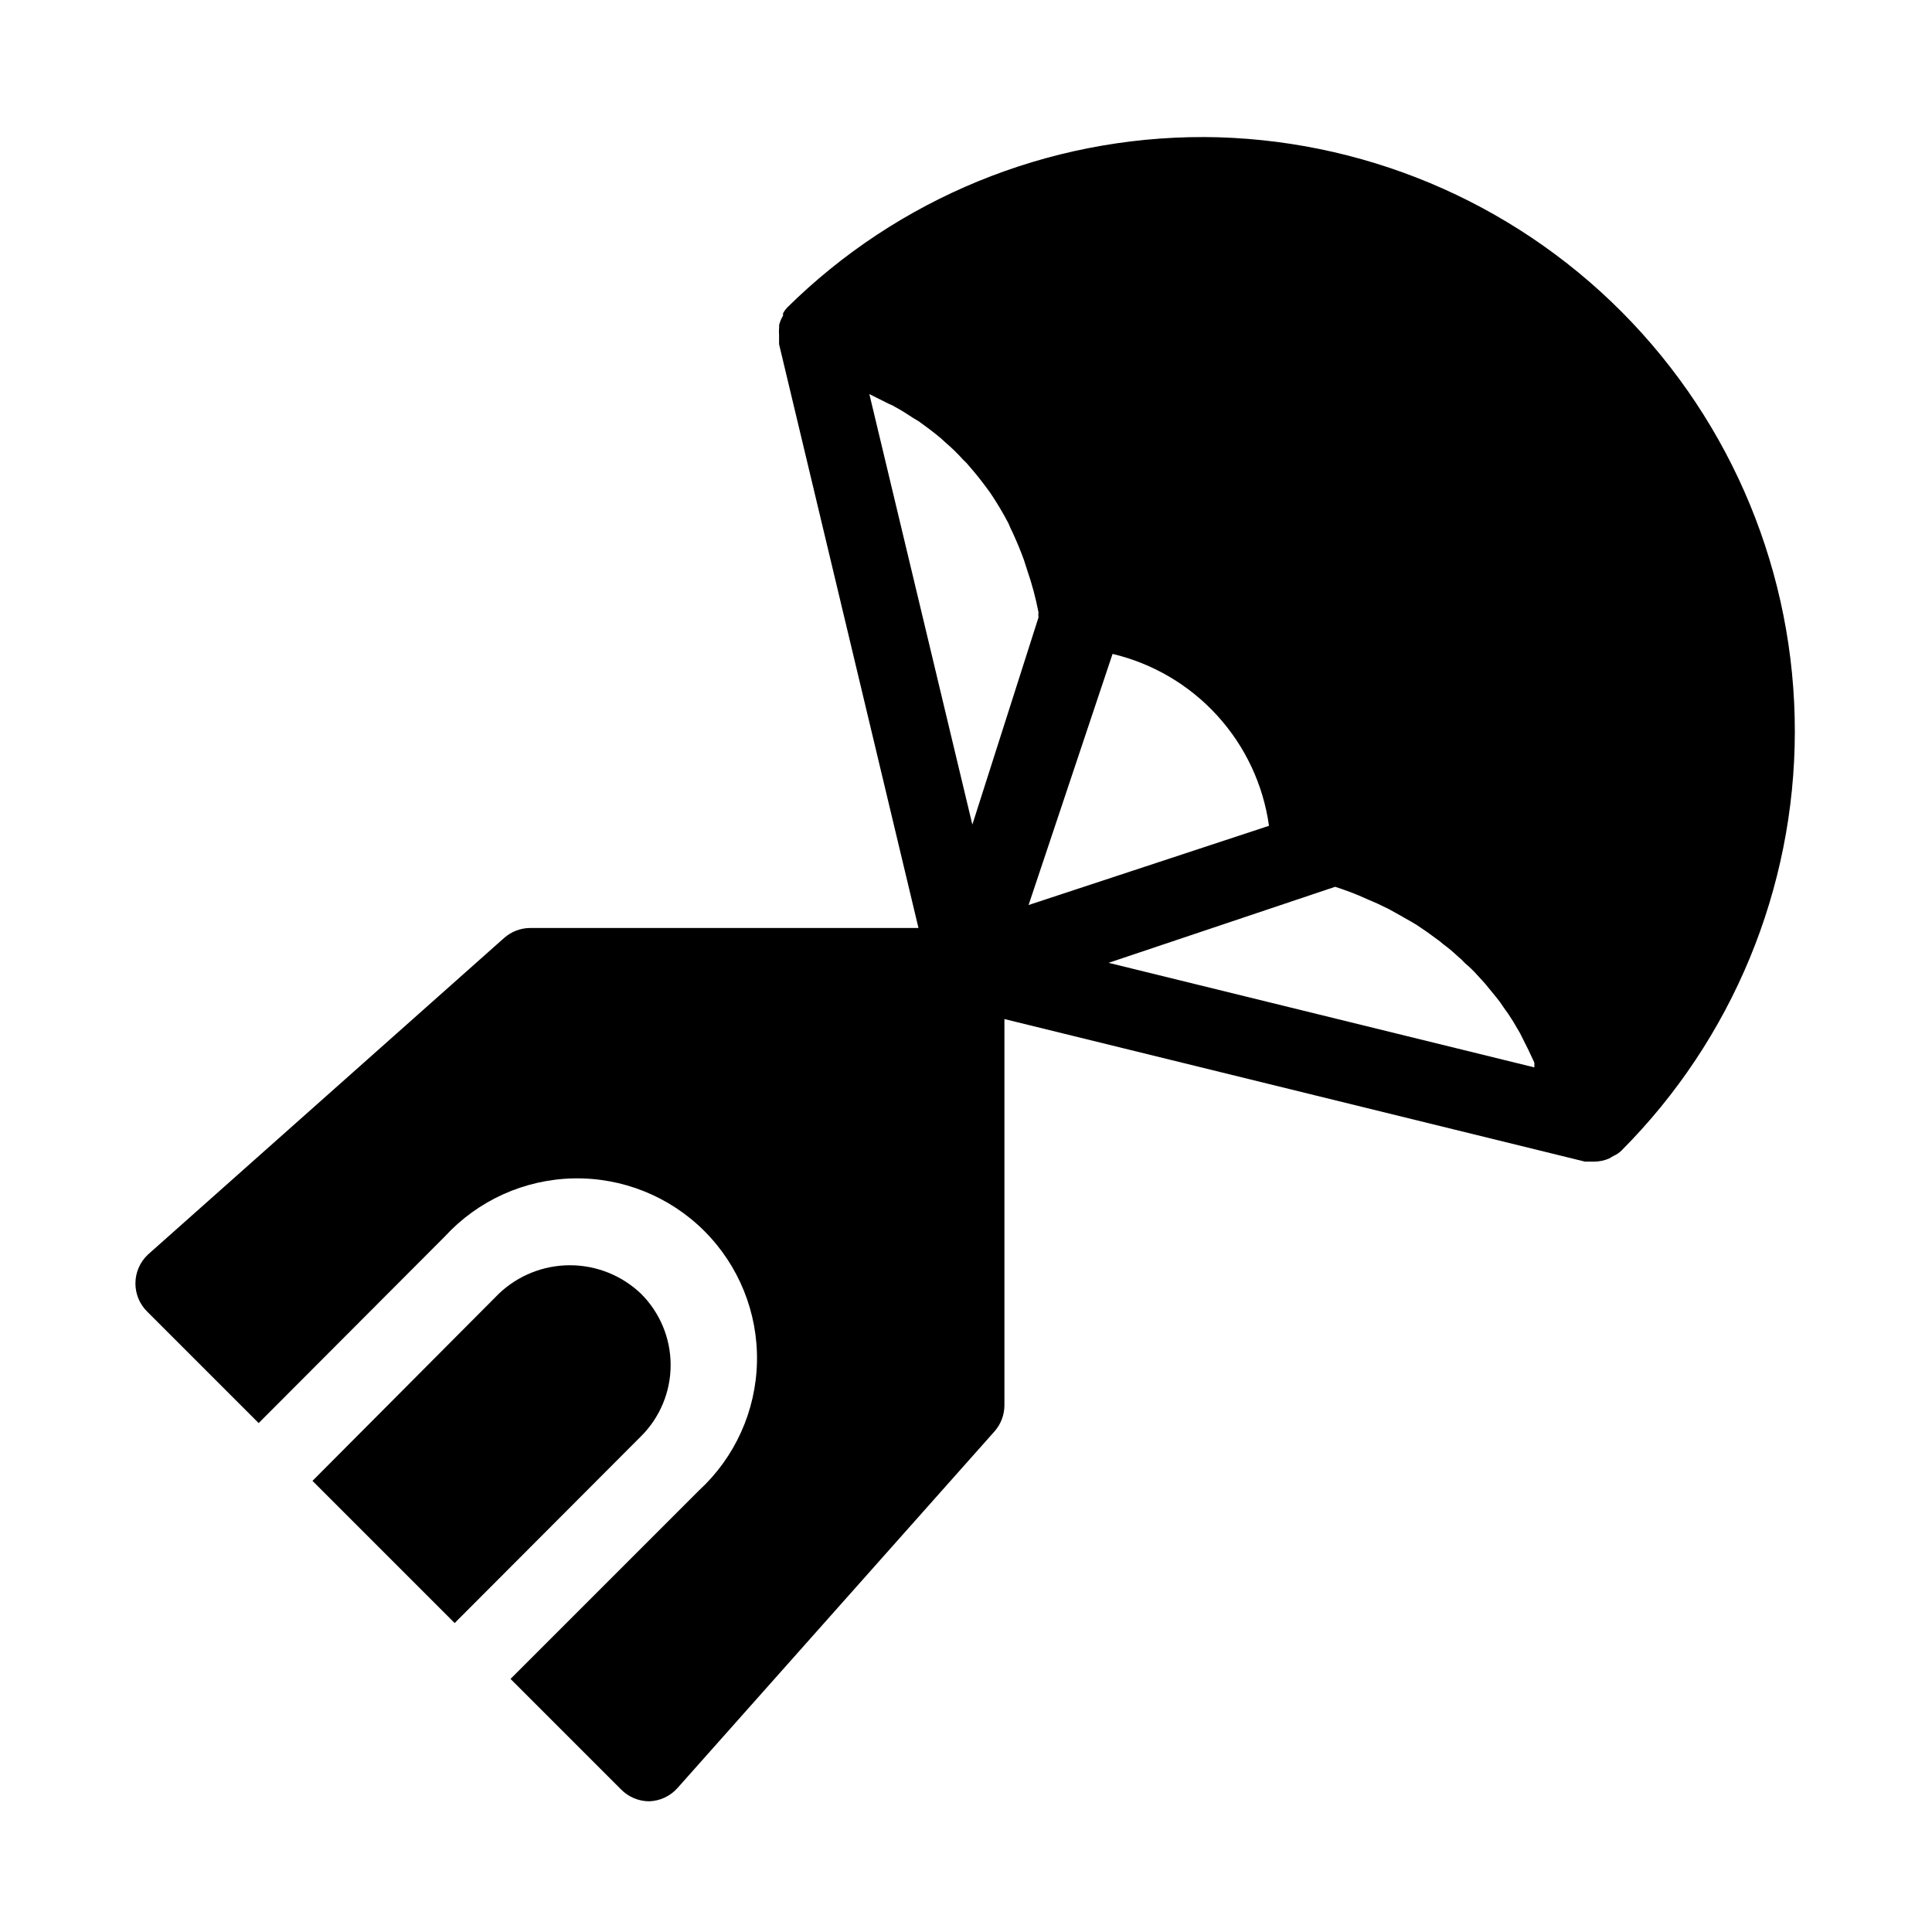
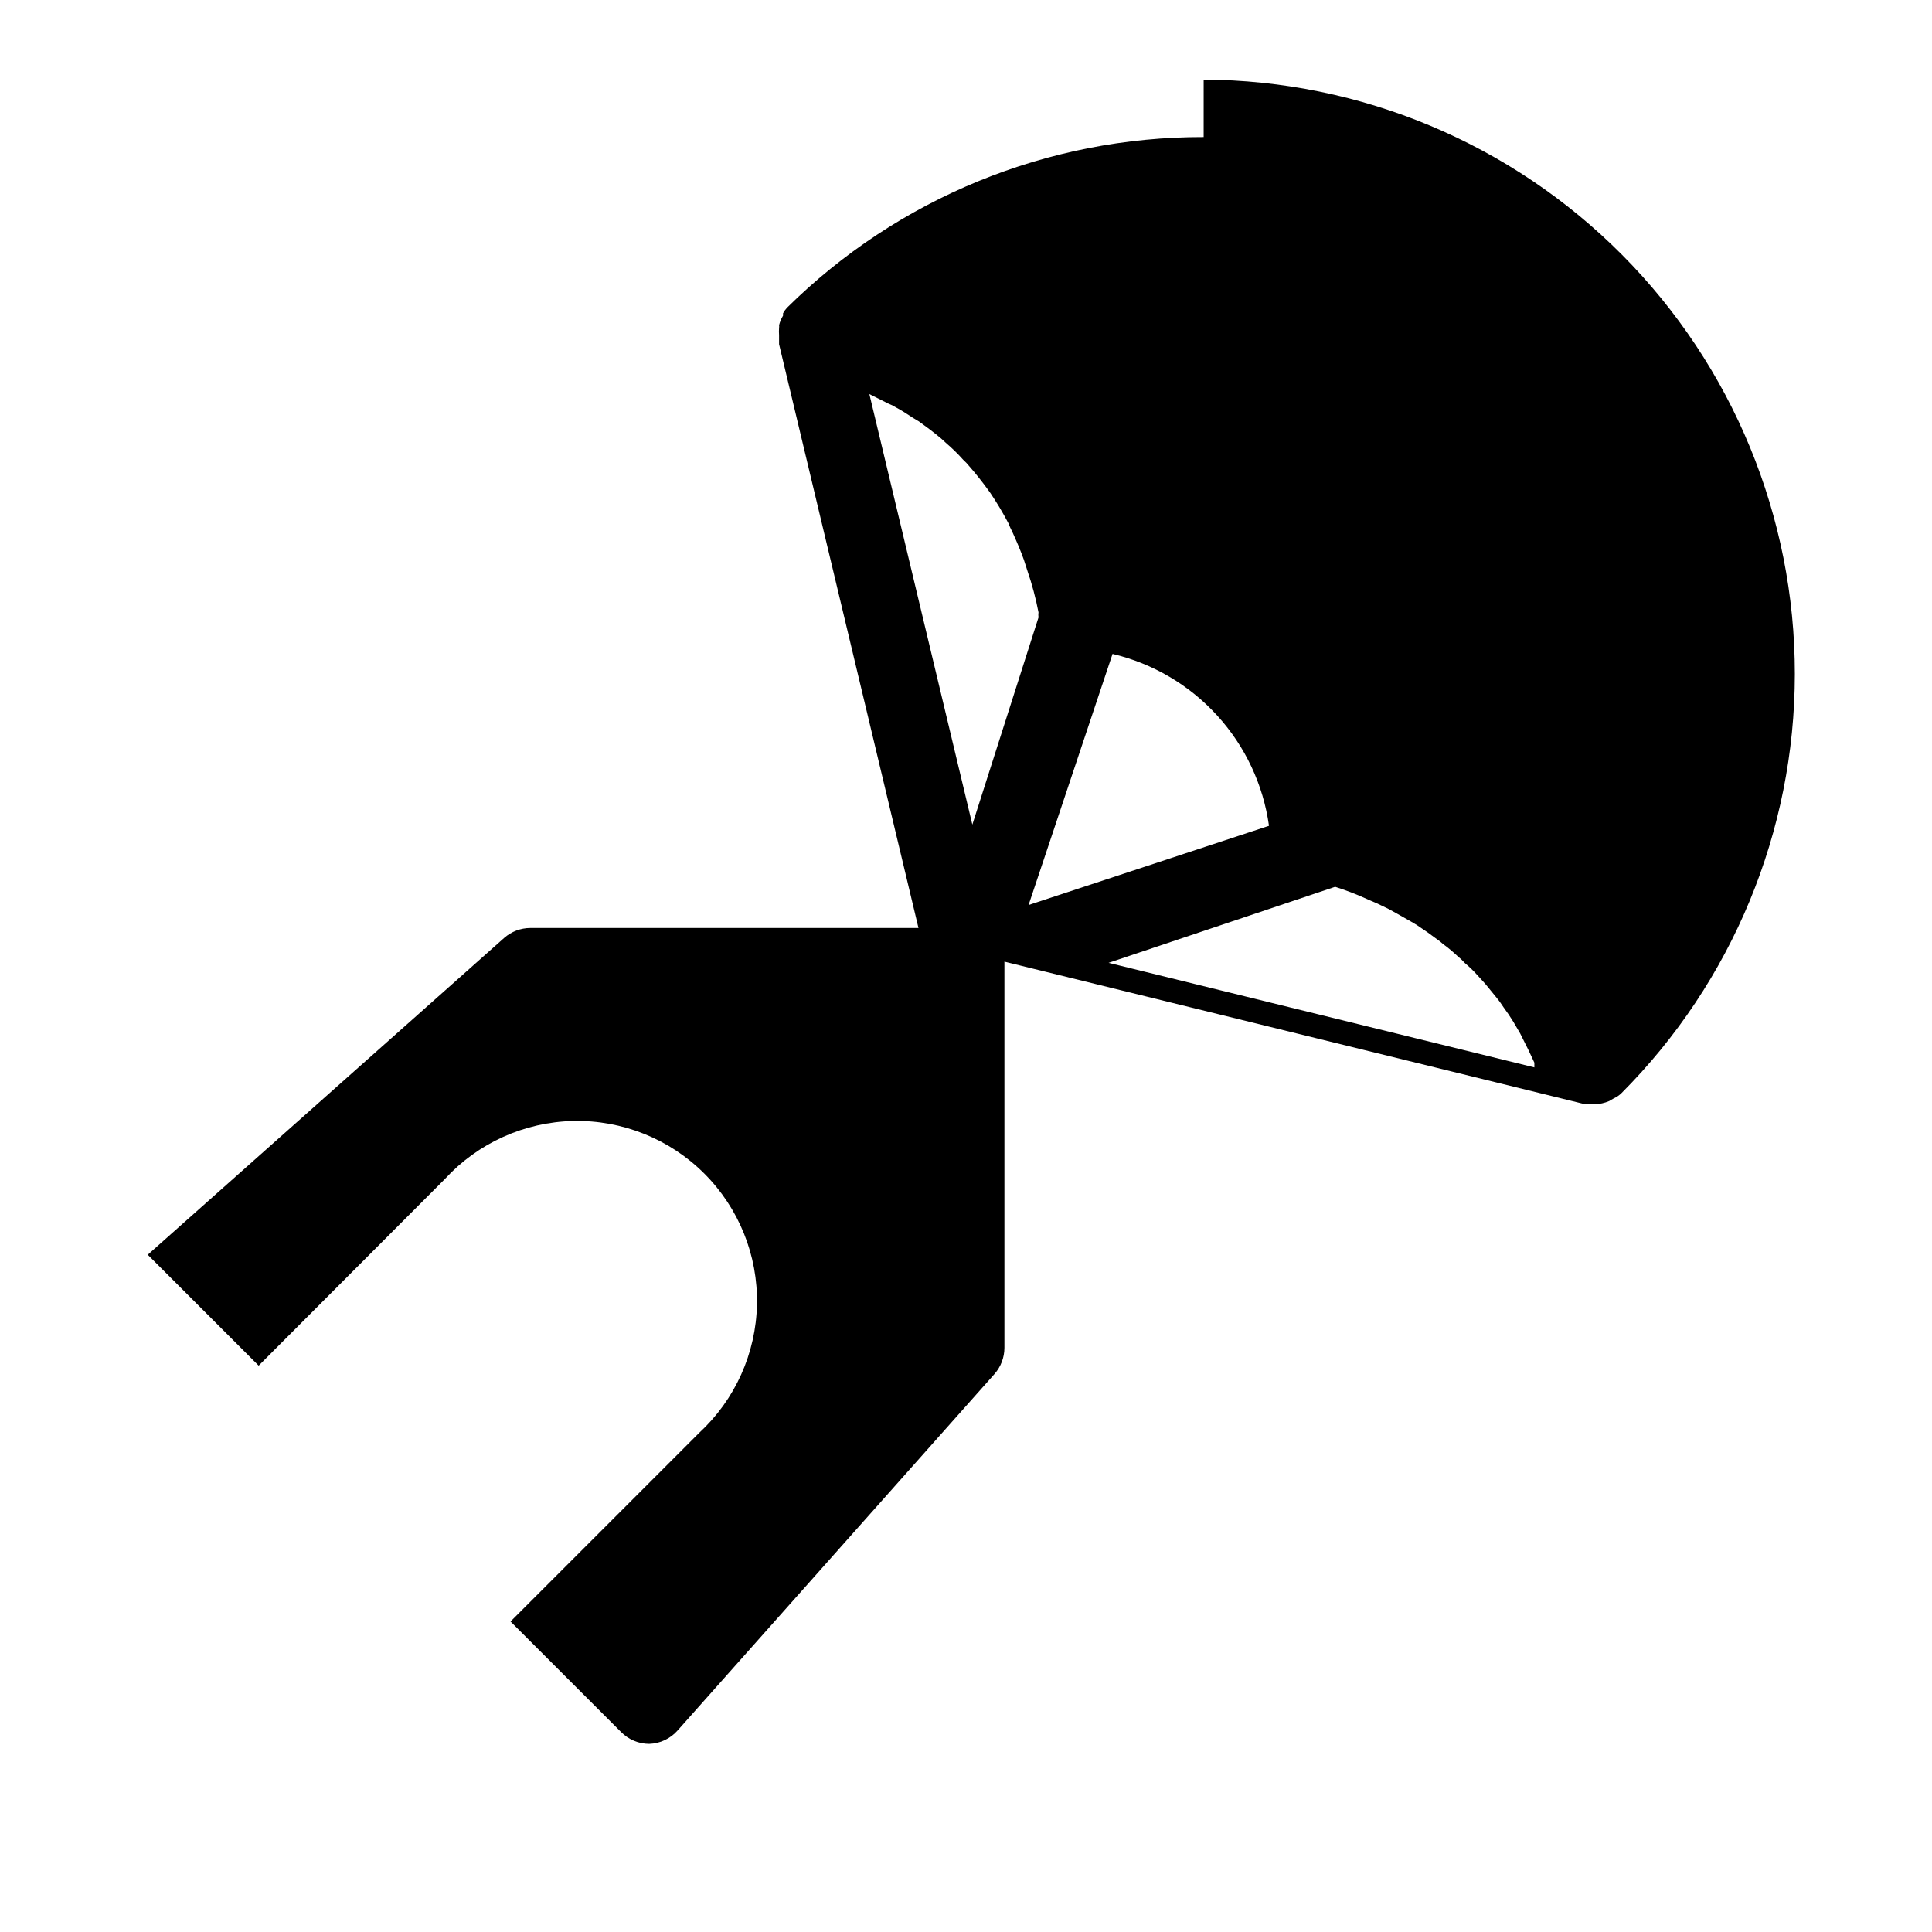
<svg xmlns="http://www.w3.org/2000/svg" fill="#000000" width="800px" height="800px" version="1.1" viewBox="144 144 512 512">
  <g>
-     <path d="m313.82 486.8c-5.07-4.812-11.793-7.496-18.785-7.496-6.992 0-13.719 2.684-18.789 7.496l-49.438 49.645 37.68 37.68 49.332-49.438v0.004c5.059-5.008 7.906-11.828 7.906-18.945 0-7.117-2.848-13.938-7.906-18.945z" />
-     <path d="m462.98 180.32c-41.336-0.082-81.027 16.176-110.42 45.238-0.406 0.445-0.758 0.938-1.047 1.469v0.629c-0.477 0.785-0.828 1.633-1.051 2.519 0.043 0.242 0.043 0.492 0 0.734-0.051 0.629-0.051 1.262 0 1.891v1.051 1.363l36.945 154.71h-102.86c-2.551 0.004-5.016 0.938-6.93 2.625l-94.465 83.969h0.004c-2.086 1.98-3.269 4.731-3.269 7.609 0 2.875 1.184 5.629 3.269 7.609l29.391 29.391 49.332-49.438h-0.004c8.781-9.559 21.086-15.121 34.062-15.402 12.977-0.277 25.508 4.75 34.695 13.922s14.234 21.691 13.973 34.672c-0.258 12.977-5.801 25.289-15.348 34.086l-49.961 49.961 29.285 29.285c1.965 2.004 4.648 3.137 7.453 3.148 2.902-0.09 5.641-1.383 7.555-3.566l83.969-94.465c1.688-1.914 2.621-4.379 2.625-6.93v-102.34l153.87 37.785h2.519c1.336-0.027 2.656-0.312 3.883-0.84 0 0 0.84-0.523 1.258-0.734h0.004c0.742-0.328 1.418-0.793 1.992-1.363 29.398-29.488 45.918-69.422 45.941-111.06 0.023-41.637-16.445-81.594-45.809-111.12-29.363-29.523-69.227-46.211-110.86-46.414zm-61.297 182.21-27.293-114.09 5.246 2.625 0.004-0.004c0.59 0.219 1.152 0.5 1.68 0.84 1.574 0.84 3.043 1.785 4.617 2.832l1.574 0.945c1.891 1.363 3.883 2.832 5.879 4.512l1.258 1.156v0.004c1.645 1.395 3.188 2.902 4.621 4.512 0.609 0.543 1.172 1.141 1.676 1.785 1.574 1.785 3.148 3.777 4.617 5.773l0.84 1.156 0.004-0.004c1.754 2.606 3.367 5.305 4.828 8.082 0.305 0.789 0.656 1.559 1.047 2.309 1.051 2.309 2.098 4.723 3.043 7.348l0.945 2.938v0.004c1.242 3.598 2.223 7.281 2.941 11.02-0.059 0.453-0.059 0.91 0 1.363zm37.156-45.238h-0.004c10.695 2.535 20.375 8.242 27.77 16.371 7.398 8.125 12.172 18.297 13.691 29.184l-63.711 20.992zm-1.051 81.867 60.035-20.148 1.891 0.629 2.309 0.84 2.098 0.84 2.625 1.156 2.203 0.945 3.043 1.469 2.098 1.156 3.883 2.203 1.574 0.945c1.82 1.191 3.606 2.449 5.352 3.777l0.008-0.004c0.547 0.391 1.074 0.809 1.574 1.262 1.258 0.91 2.519 1.961 3.777 3.148 0.715 0.574 1.383 1.207 1.996 1.891 1.16 0.965 2.246 2.019 3.254 3.148l2.098 2.309 2.832 3.465v-0.004c0.727 0.867 1.391 1.777 1.996 2.731 0.945 1.258 1.785 2.519 2.625 3.883l1.785 3.043 2.203 4.41 1.574 3.359v1.258z" />
+     <path d="m462.98 180.32c-41.336-0.082-81.027 16.176-110.42 45.238-0.406 0.445-0.758 0.938-1.047 1.469v0.629c-0.477 0.785-0.828 1.633-1.051 2.519 0.043 0.242 0.043 0.492 0 0.734-0.051 0.629-0.051 1.262 0 1.891v1.051 1.363l36.945 154.71h-102.86c-2.551 0.004-5.016 0.938-6.93 2.625l-94.465 83.969h0.004l29.391 29.391 49.332-49.438h-0.004c8.781-9.559 21.086-15.121 34.062-15.402 12.977-0.277 25.508 4.75 34.695 13.922s14.234 21.691 13.973 34.672c-0.258 12.977-5.801 25.289-15.348 34.086l-49.961 49.961 29.285 29.285c1.965 2.004 4.648 3.137 7.453 3.148 2.902-0.09 5.641-1.383 7.555-3.566l83.969-94.465c1.688-1.914 2.621-4.379 2.625-6.93v-102.34l153.87 37.785h2.519c1.336-0.027 2.656-0.312 3.883-0.84 0 0 0.84-0.523 1.258-0.734h0.004c0.742-0.328 1.418-0.793 1.992-1.363 29.398-29.488 45.918-69.422 45.941-111.06 0.023-41.637-16.445-81.594-45.809-111.12-29.363-29.523-69.227-46.211-110.86-46.414zm-61.297 182.21-27.293-114.09 5.246 2.625 0.004-0.004c0.59 0.219 1.152 0.5 1.68 0.84 1.574 0.84 3.043 1.785 4.617 2.832l1.574 0.945c1.891 1.363 3.883 2.832 5.879 4.512l1.258 1.156v0.004c1.645 1.395 3.188 2.902 4.621 4.512 0.609 0.543 1.172 1.141 1.676 1.785 1.574 1.785 3.148 3.777 4.617 5.773l0.84 1.156 0.004-0.004c1.754 2.606 3.367 5.305 4.828 8.082 0.305 0.789 0.656 1.559 1.047 2.309 1.051 2.309 2.098 4.723 3.043 7.348l0.945 2.938v0.004c1.242 3.598 2.223 7.281 2.941 11.02-0.059 0.453-0.059 0.91 0 1.363zm37.156-45.238h-0.004c10.695 2.535 20.375 8.242 27.77 16.371 7.398 8.125 12.172 18.297 13.691 29.184l-63.711 20.992zm-1.051 81.867 60.035-20.148 1.891 0.629 2.309 0.84 2.098 0.84 2.625 1.156 2.203 0.945 3.043 1.469 2.098 1.156 3.883 2.203 1.574 0.945c1.82 1.191 3.606 2.449 5.352 3.777l0.008-0.004c0.547 0.391 1.074 0.809 1.574 1.262 1.258 0.91 2.519 1.961 3.777 3.148 0.715 0.574 1.383 1.207 1.996 1.891 1.16 0.965 2.246 2.019 3.254 3.148l2.098 2.309 2.832 3.465v-0.004c0.727 0.867 1.391 1.777 1.996 2.731 0.945 1.258 1.785 2.519 2.625 3.883l1.785 3.043 2.203 4.41 1.574 3.359v1.258z" />
  </g>
</svg>